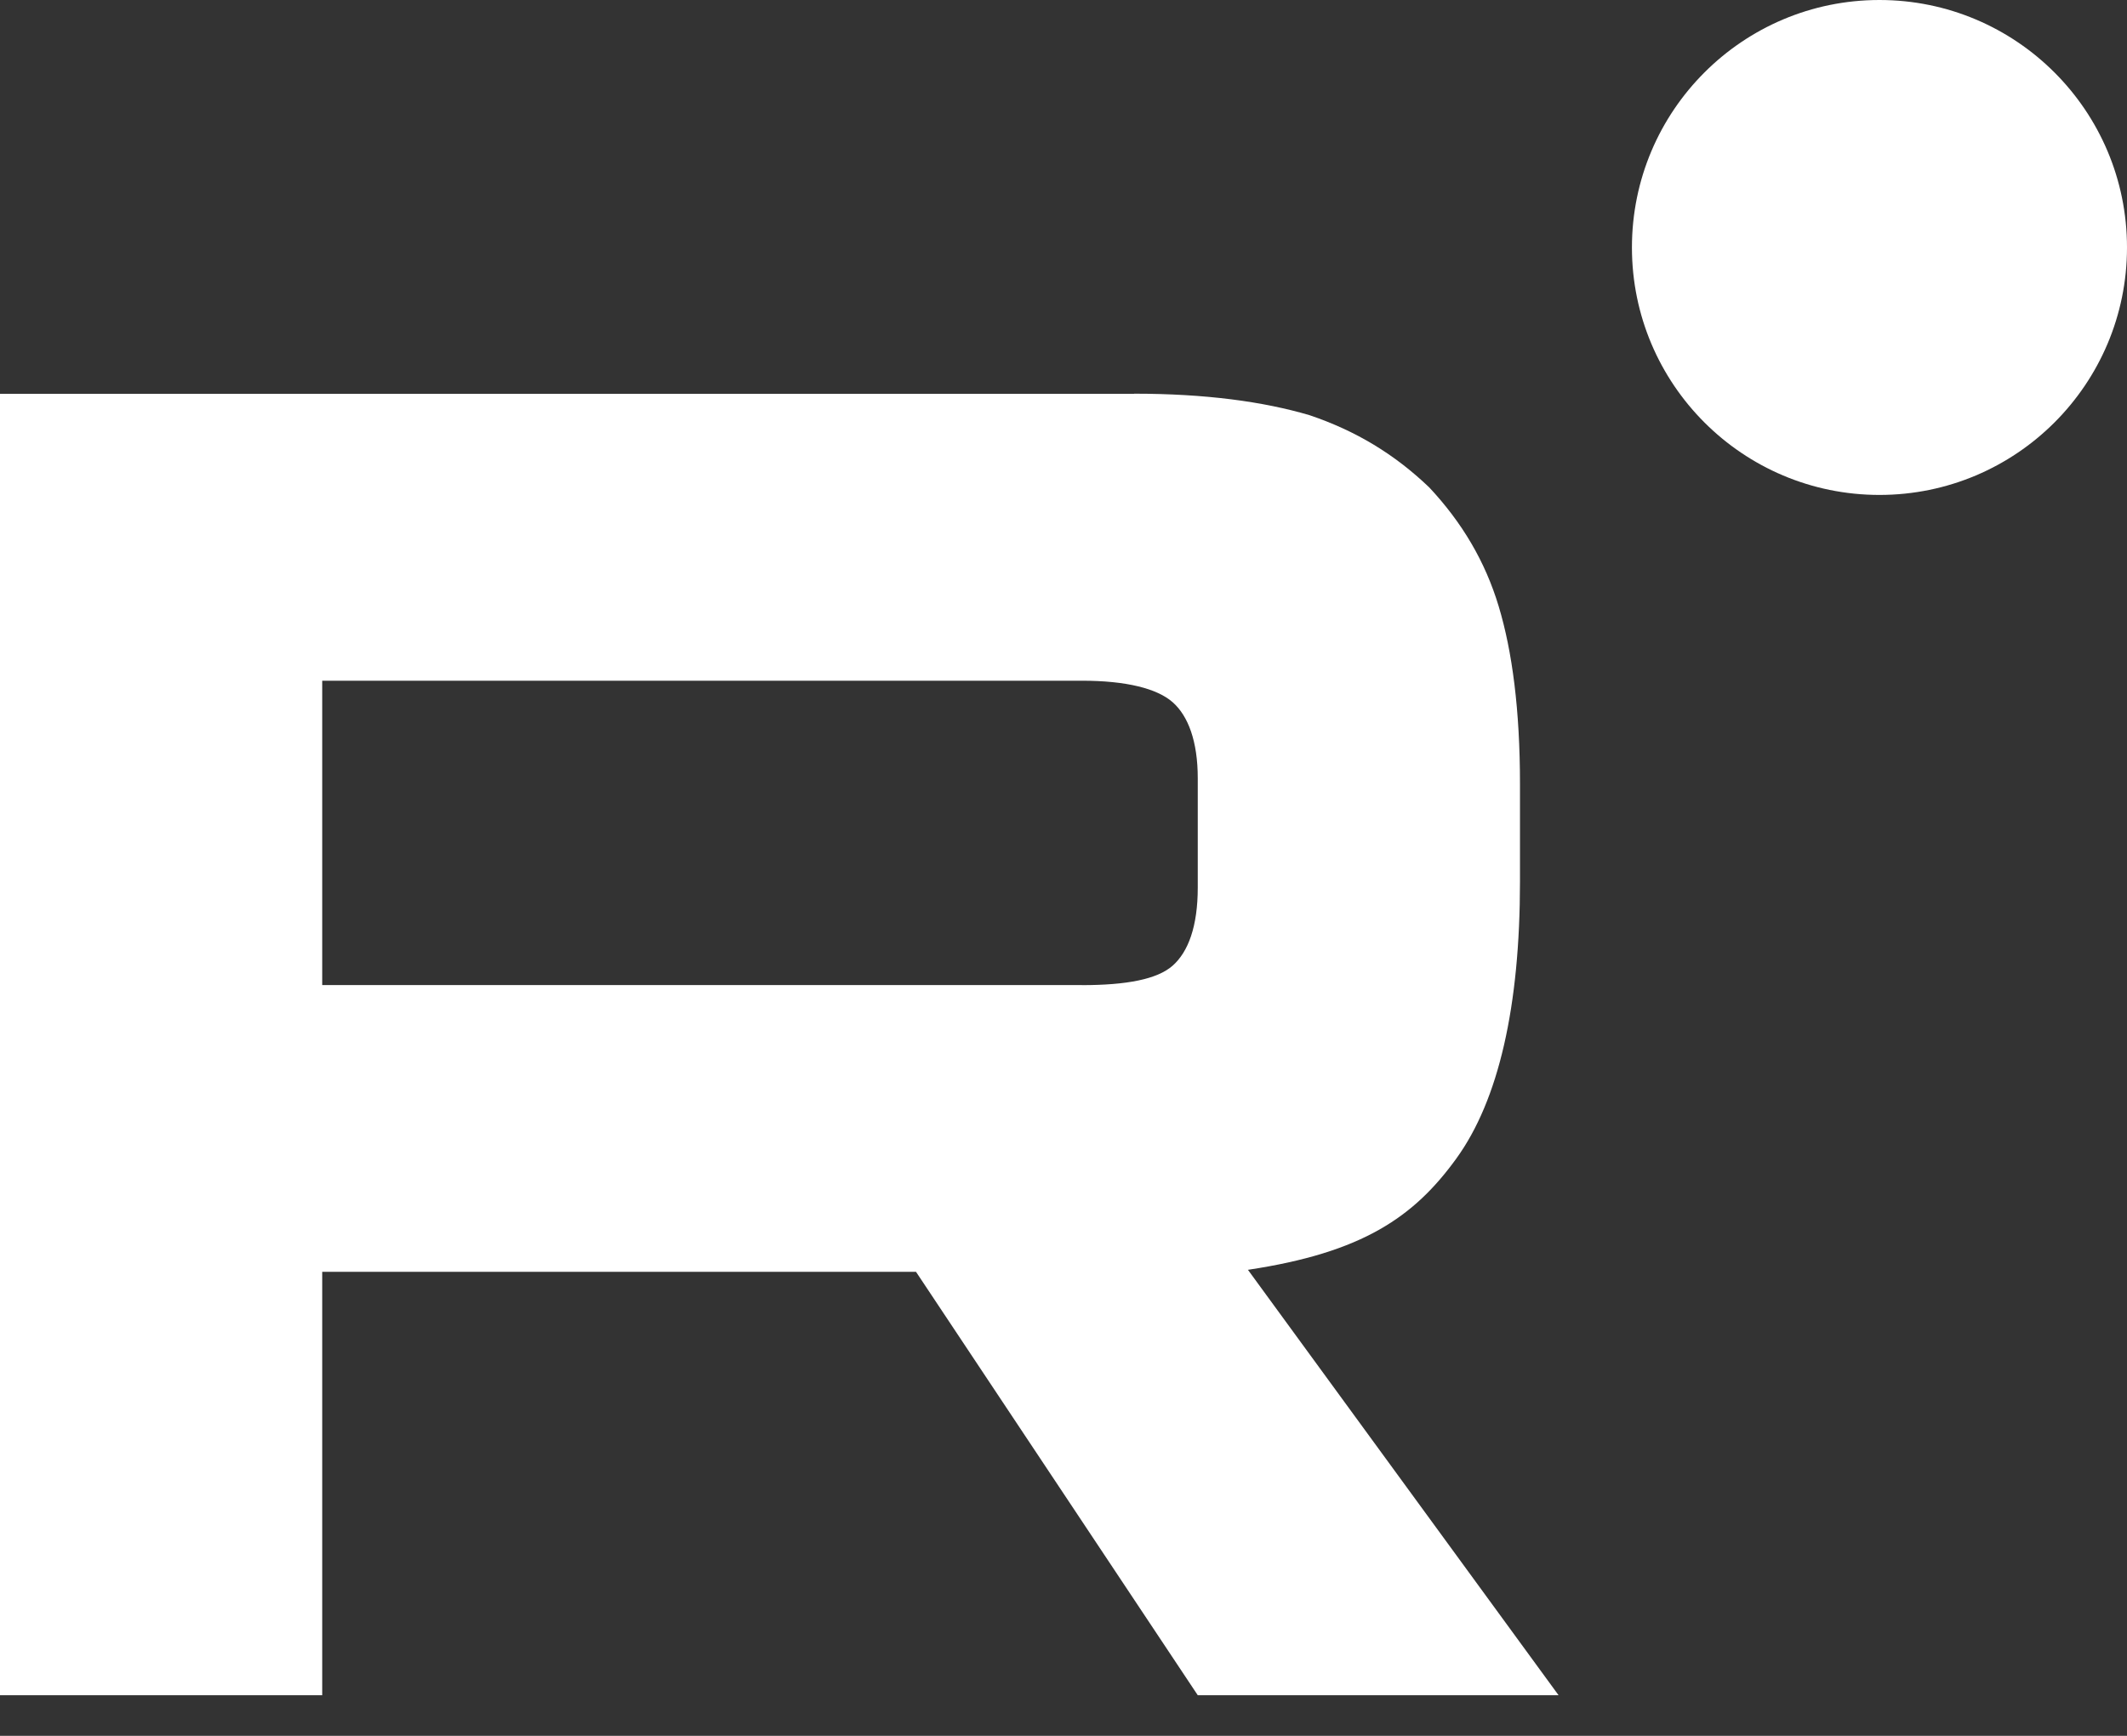
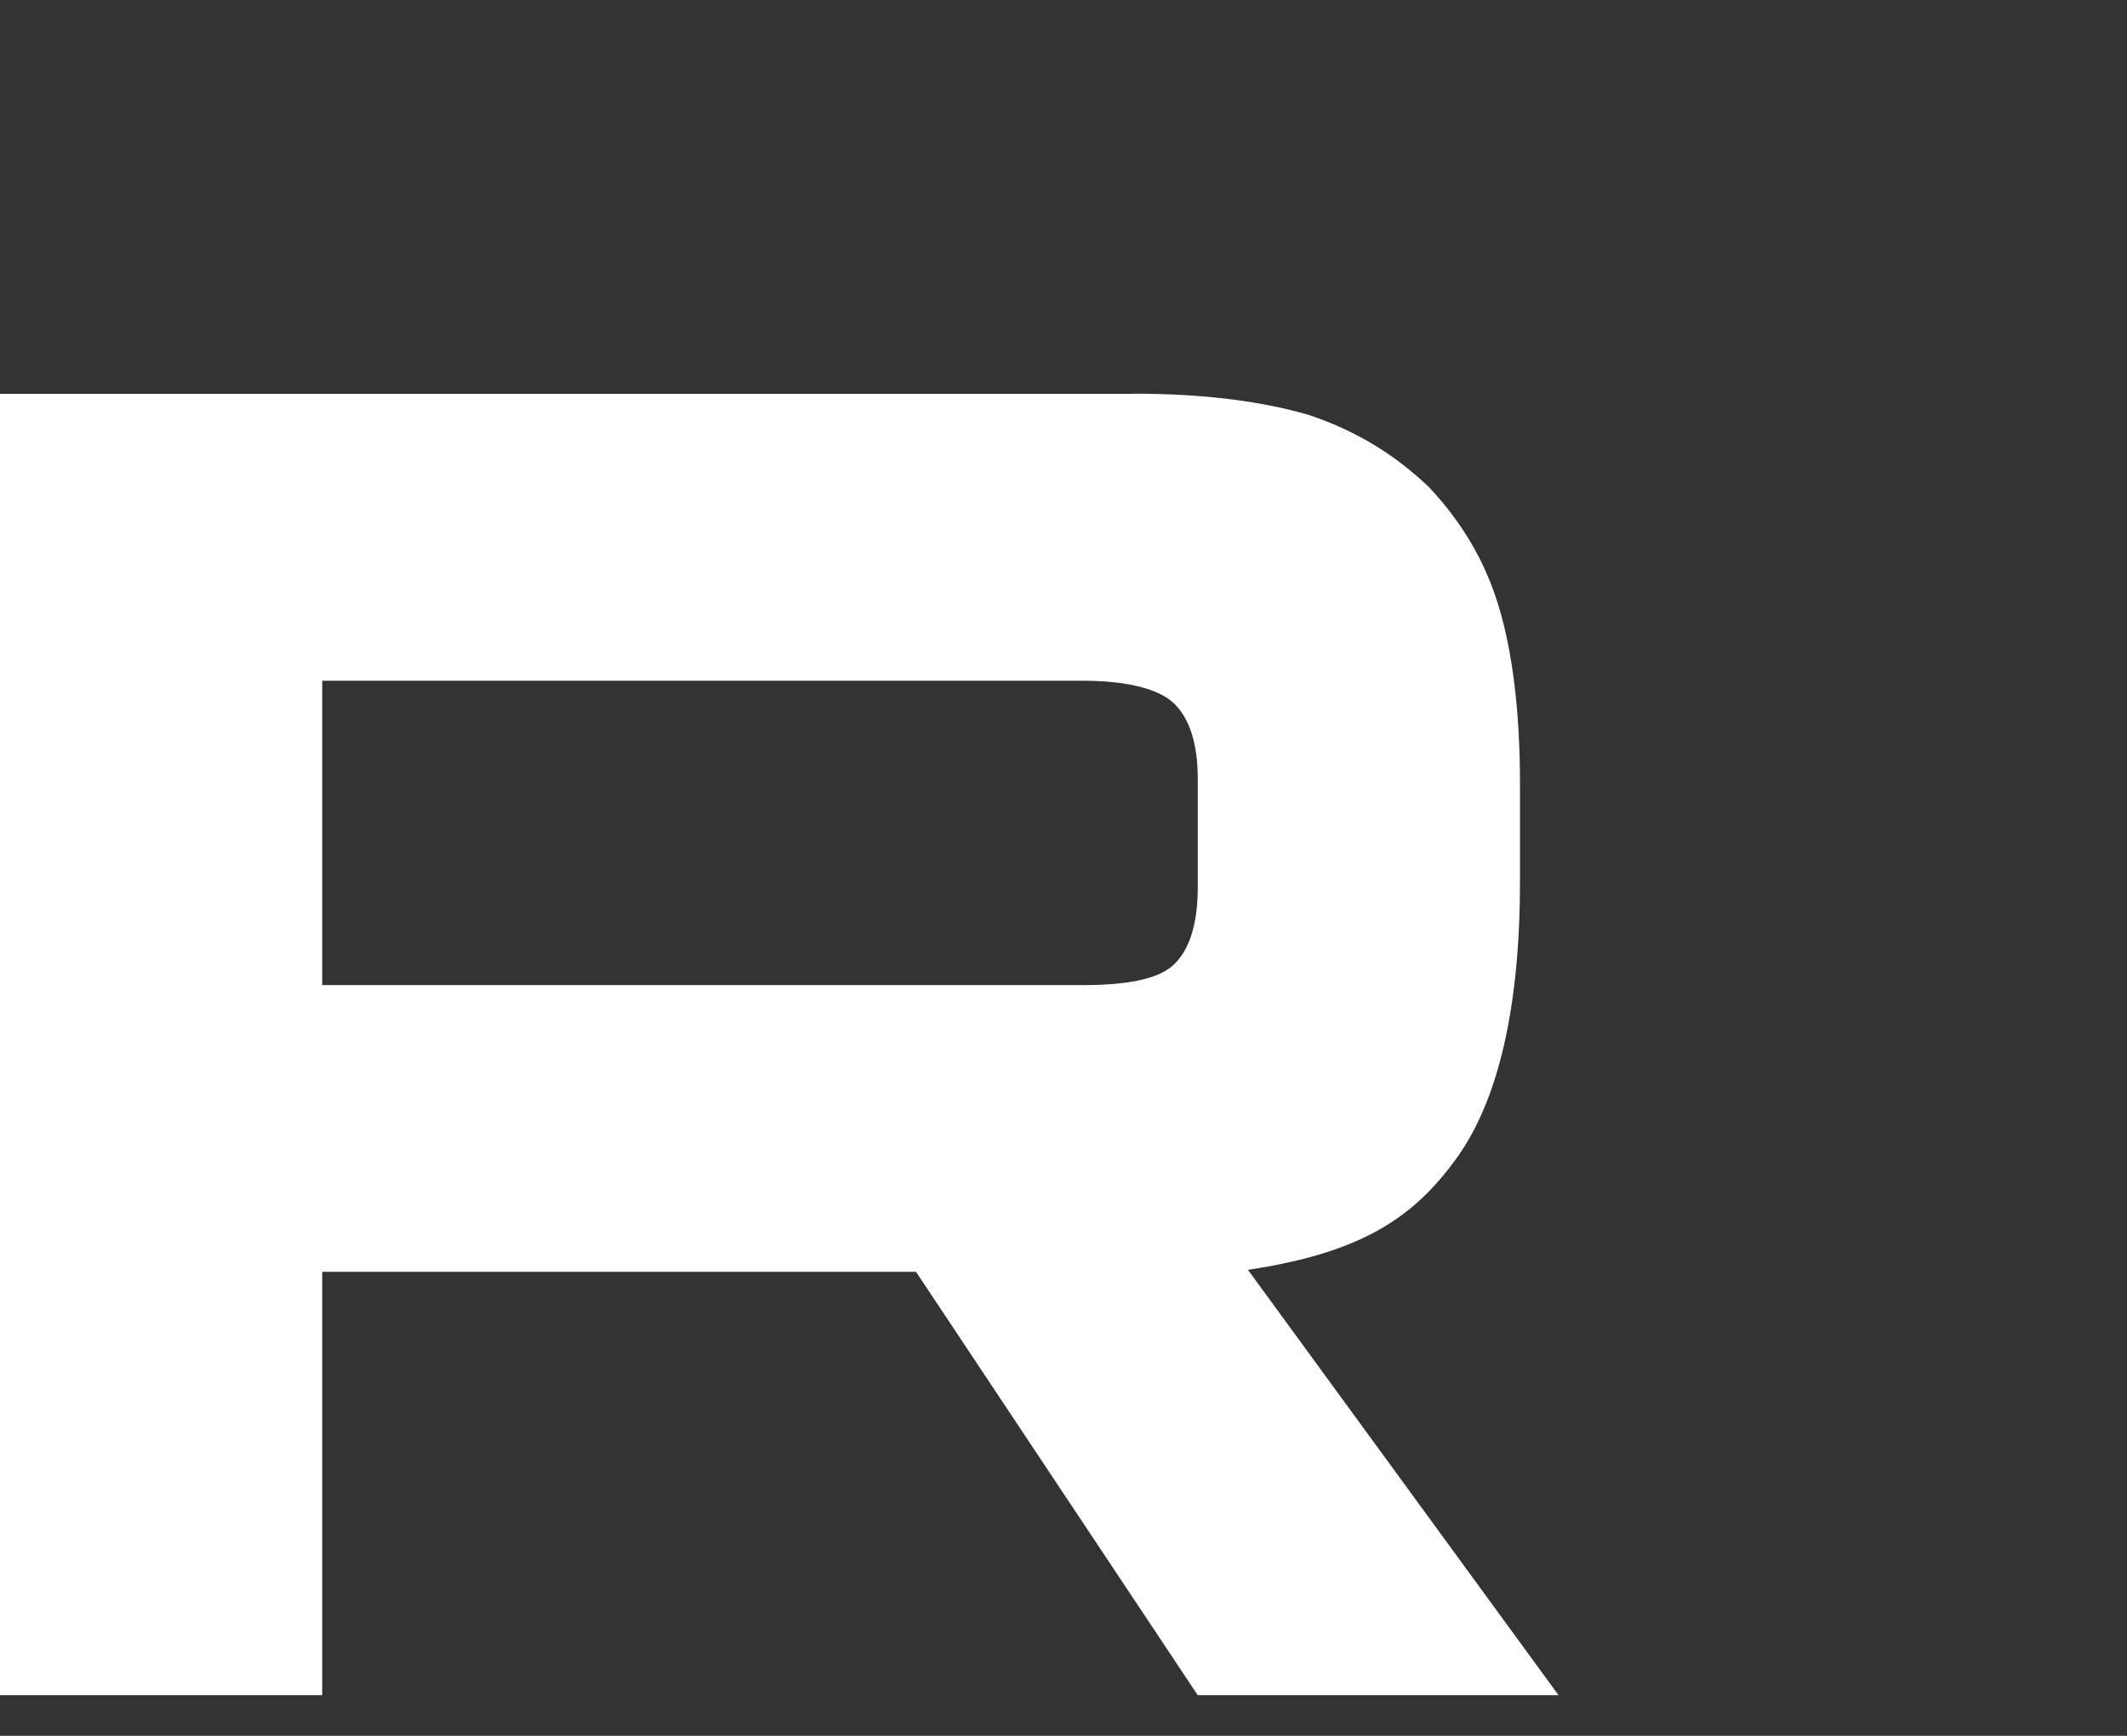
<svg xmlns="http://www.w3.org/2000/svg" width="49" height="40" viewBox="0 0 49 40" fill="none">
  <rect x="0" y="0" width="49" height="40" fill="#333333" stroke="none" />
  <path d="M24.925 22.699H7.423V15.686H24.925C25.948 15.686 26.659 15.867 27.015 16.182C27.372 16.497 27.593 17.081 27.593 17.935V20.453C27.593 21.352 27.372 21.936 27.015 22.252C26.659 22.567 25.948 22.701 24.925 22.701V22.699ZM26.126 9.075H0V39.064H7.423V29.307H21.102L27.593 39.064H35.905L28.749 29.261C31.387 28.865 32.572 28.047 33.549 26.698C34.526 25.349 35.016 23.191 35.016 20.313V18.064C35.016 16.357 34.838 15.008 34.526 13.973C34.215 12.939 33.682 12.04 32.926 11.232C32.127 10.467 31.238 9.929 30.17 9.568C29.103 9.253 27.769 9.072 26.126 9.072V9.075Z" fill="white" />
-   <path d="M43.297 11.405C46.447 11.405 49 8.852 49 5.703C49 2.553 46.447 0 43.297 0C40.148 0 37.595 2.553 37.595 5.703C37.595 8.852 40.148 11.405 43.297 11.405Z" fill="white" />
</svg>